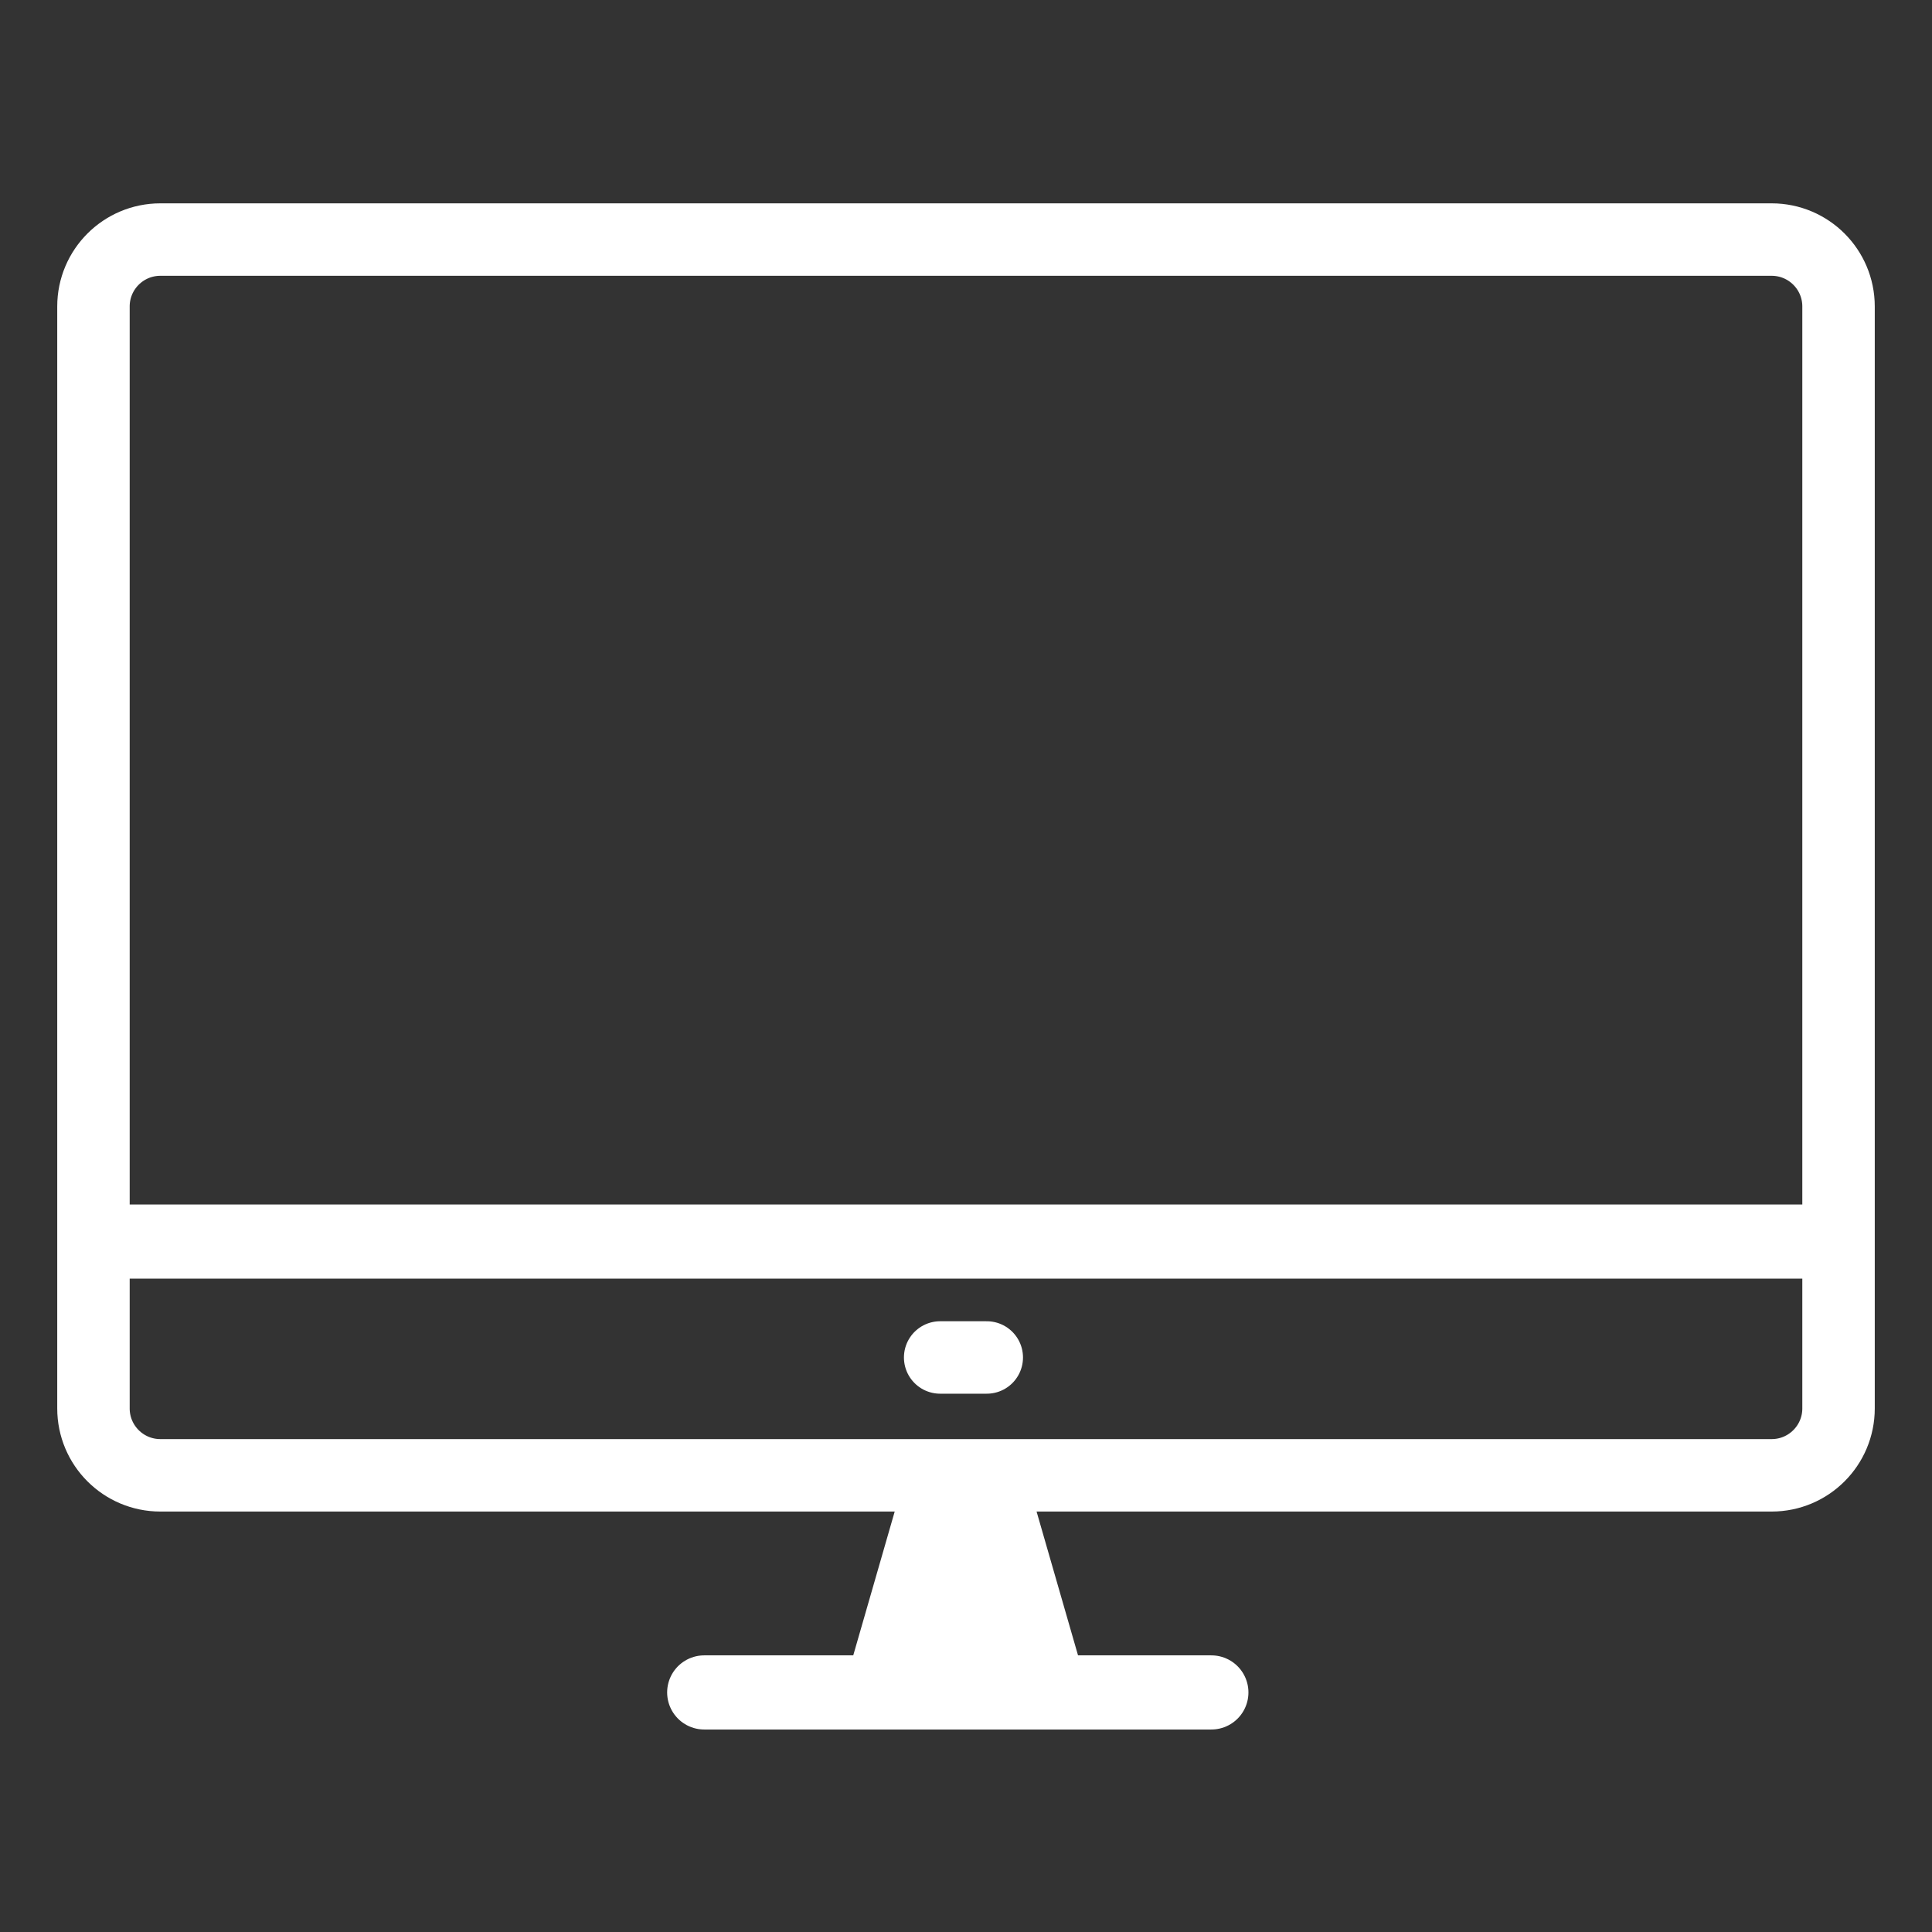
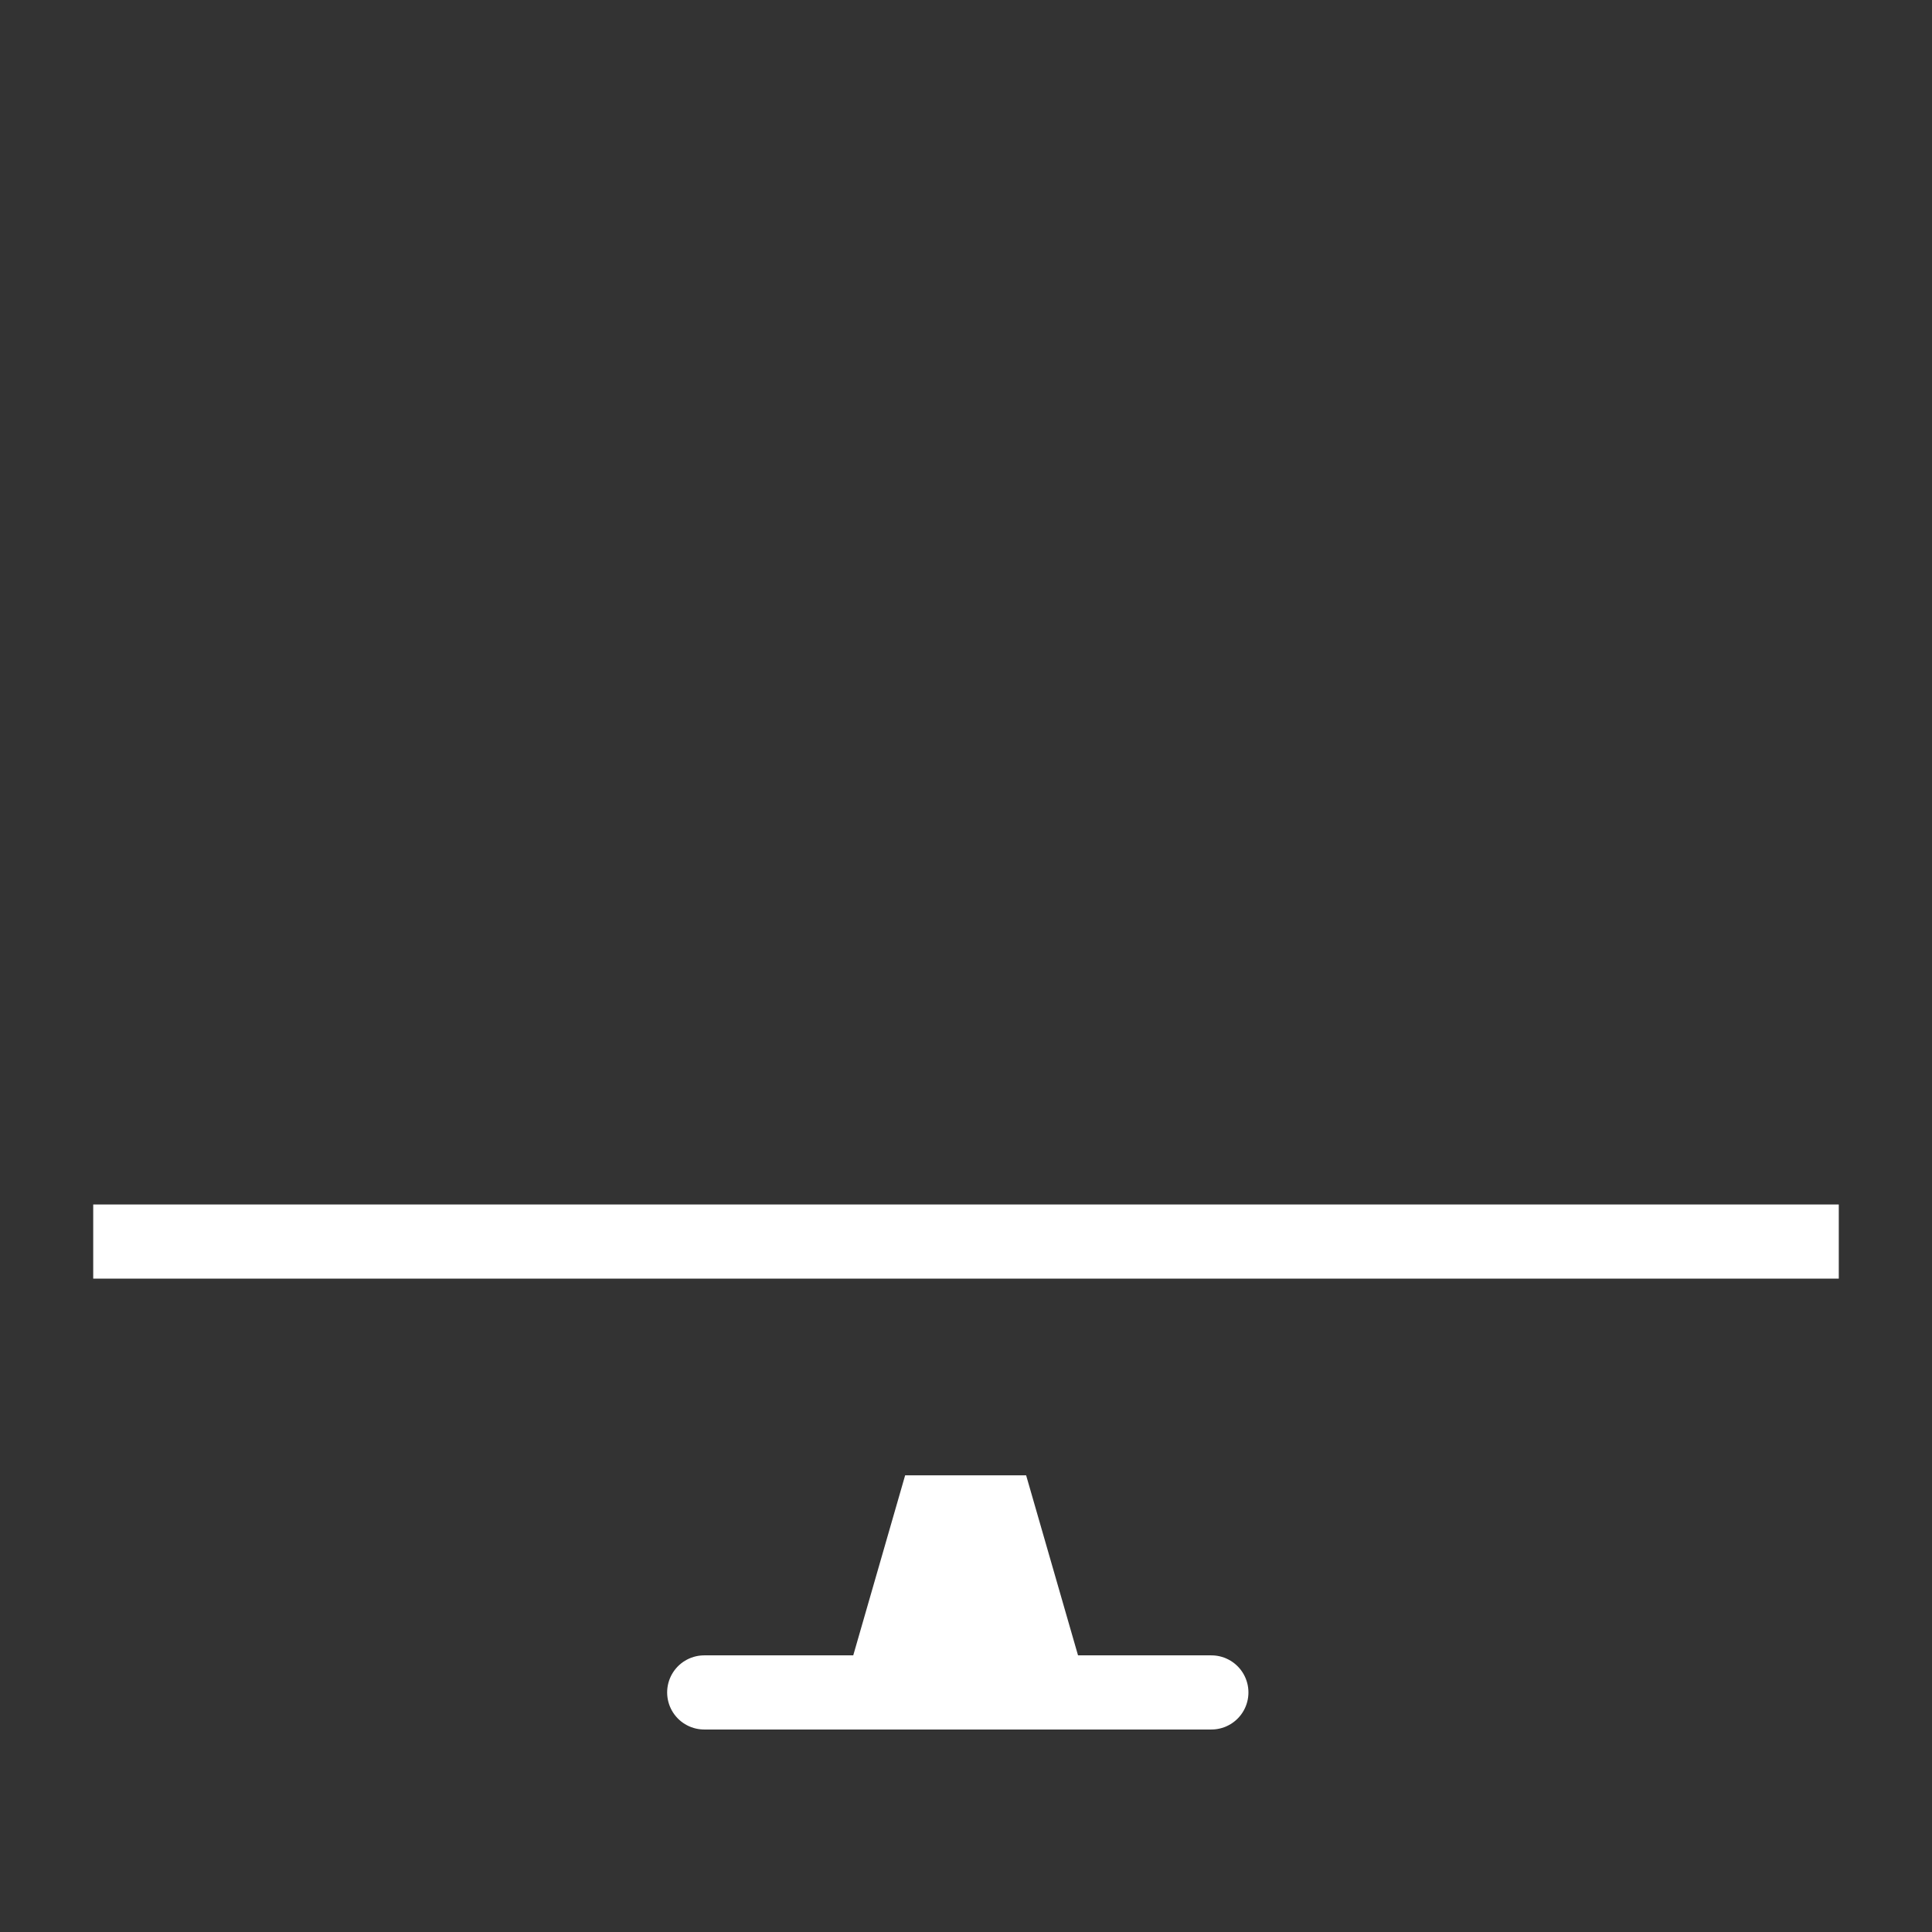
<svg xmlns="http://www.w3.org/2000/svg" id="Layer_1" viewBox="0 0 80 80">
  <rect x="0" y="0" width="80" height="80" fill="#333333" stroke="none" />
  <defs>
    <style>.cls-1{fill:#fff;}.cls-2,.cls-3,.cls-4,.cls-5{fill:none;stroke:#fff;stroke-miterlimit:10;}.cls-2,.cls-4{stroke-width:3.07px;}.cls-3,.cls-5{stroke-width:3px;}.cls-4,.cls-5{stroke-linecap:round;}</style>
  </defs>
-   <path class="cls-3" d="M60.66,61.09H6.64c-1.53,0-2.77-1.24-2.77-2.77V12.69c0-1.53,1.24-2.77,2.77-2.77H73.36c1.53,0,2.77,1.24,2.77,2.77V58.32c0,1.53-1.24,2.77-2.77,2.77h-12.71Z" />
  <line class="cls-2" x1="3.86" y1="51.41" x2="76.14" y2="51.41" />
  <line class="cls-4" x1="29.16" y1="70.08" x2="50.16" y2="70.08" />
-   <line class="cls-5" x1="38.93" y1="56.21" x2="40.86" y2="56.21" />
  <polygon class="cls-1" points="44.94 69.59 42.49 61.09 37.48 61.09 35.03 69.59 44.94 69.59" />
</svg>